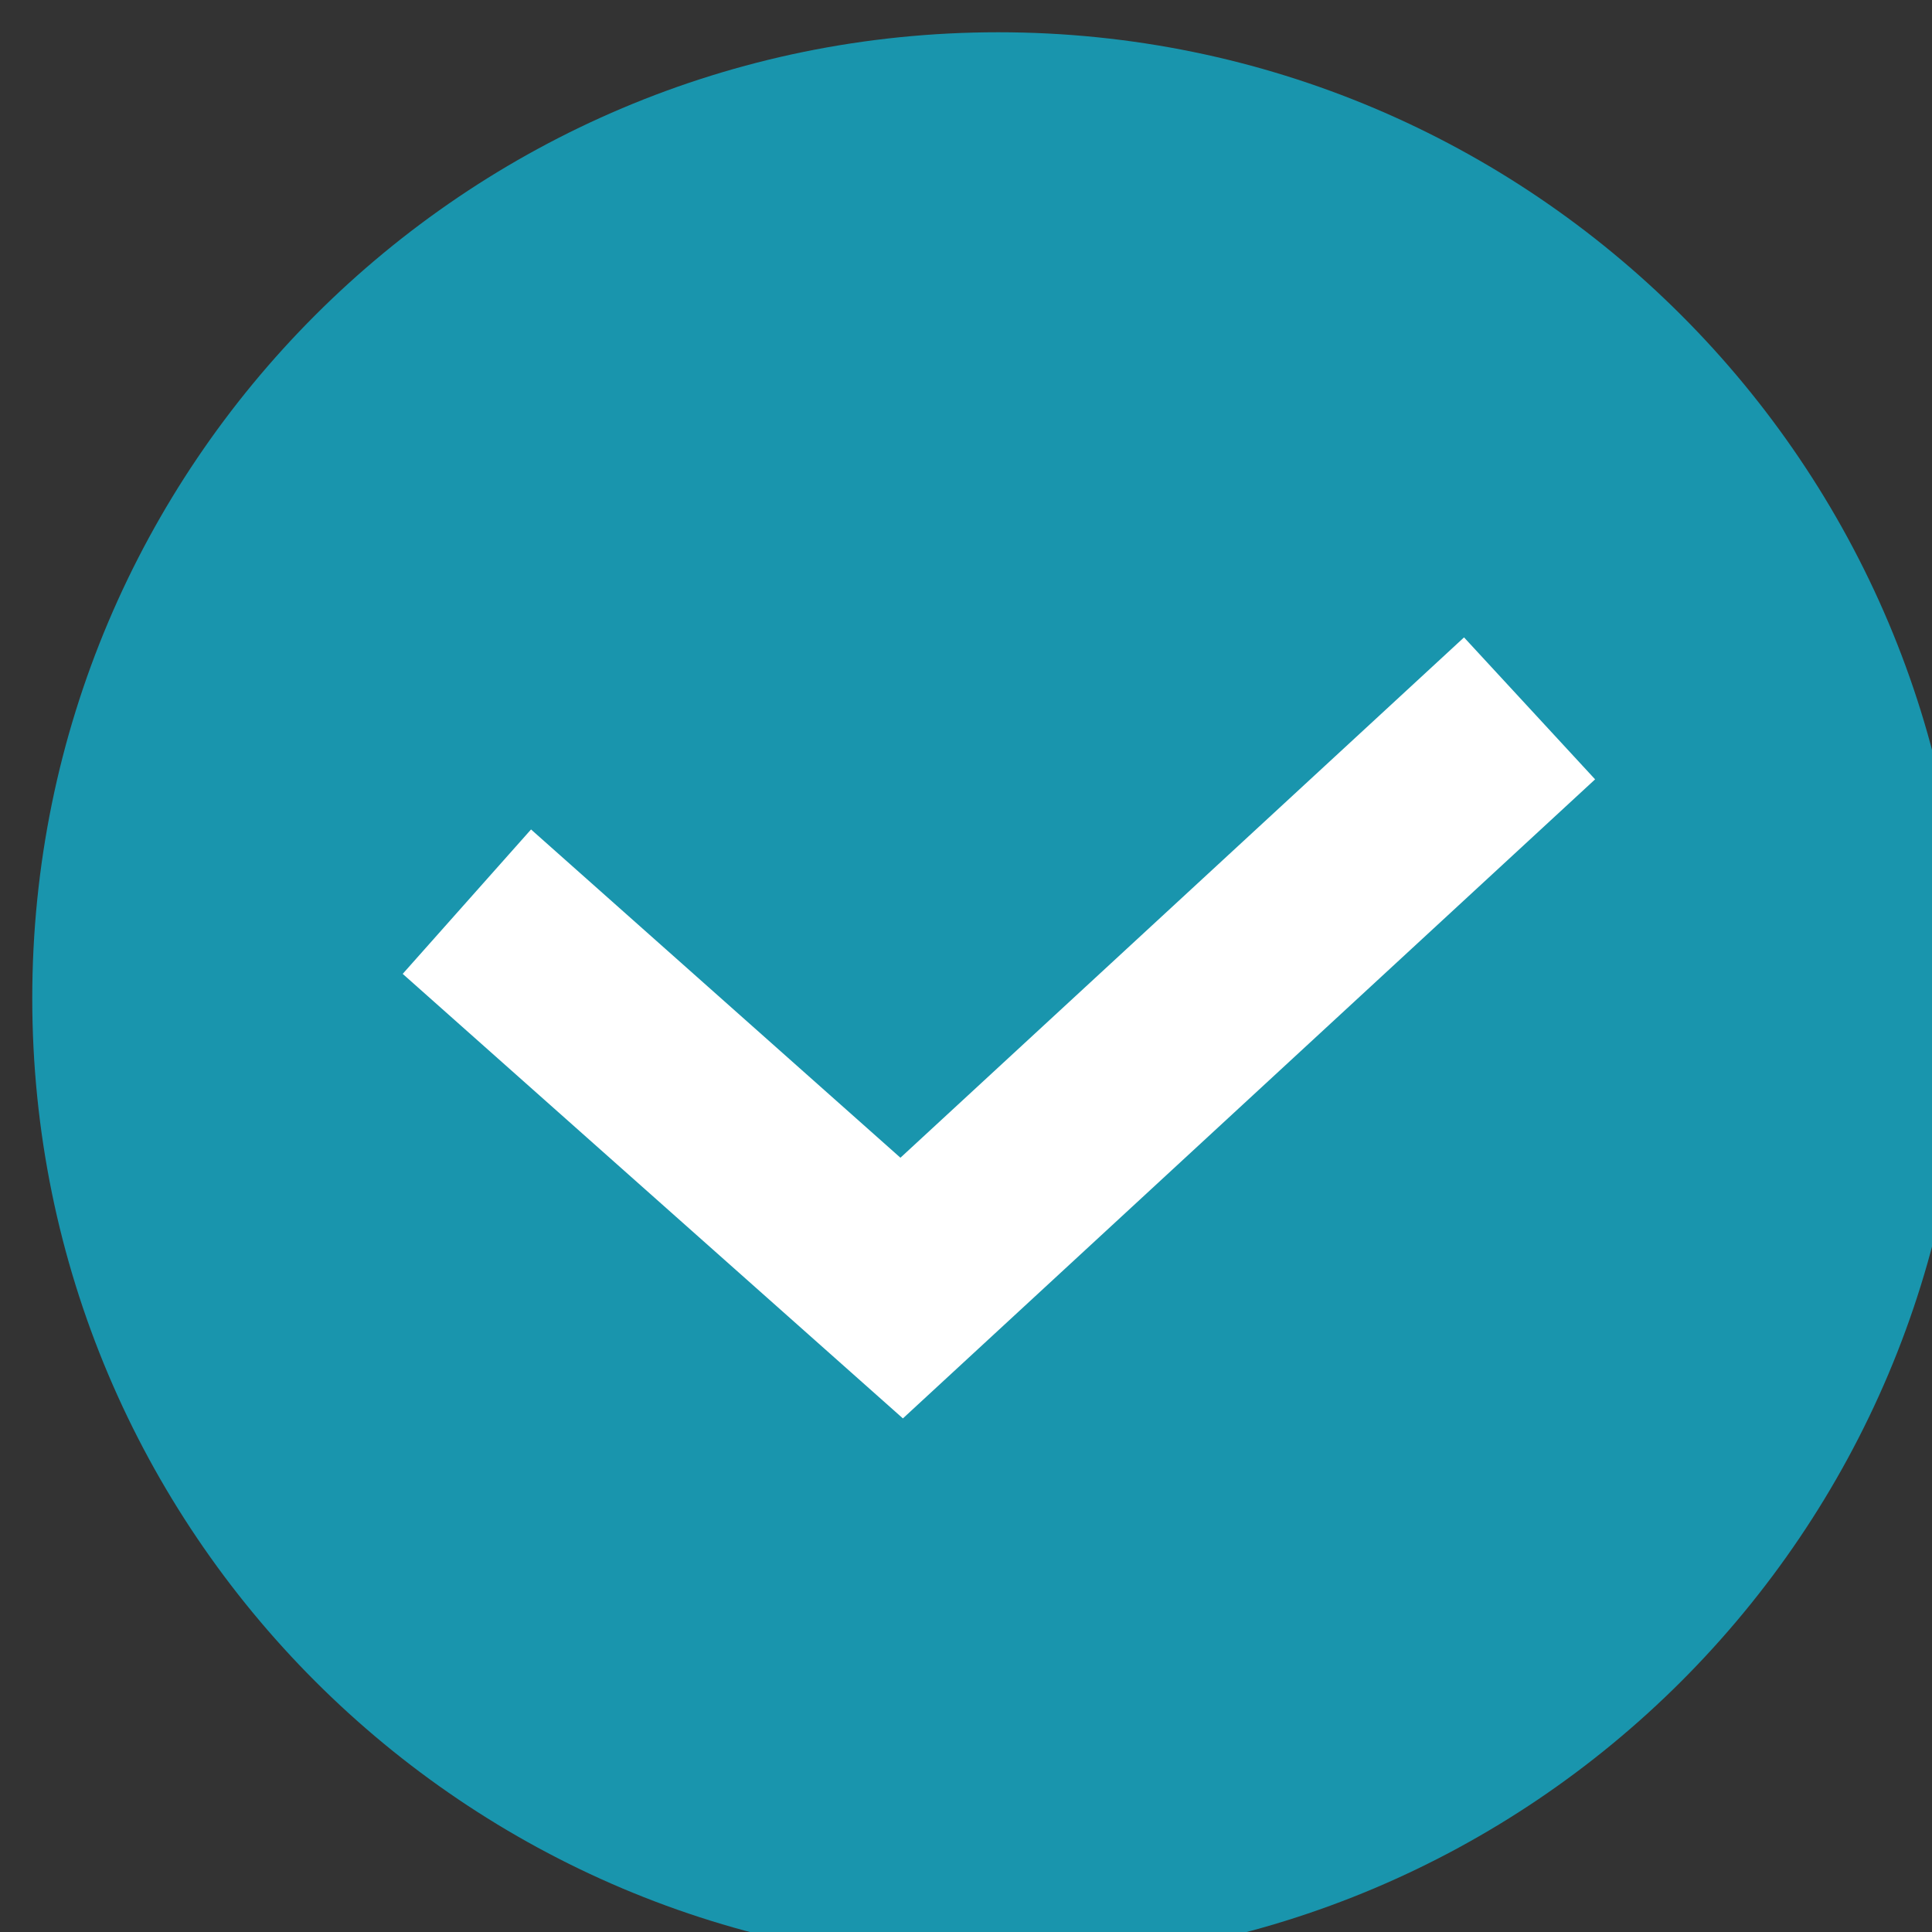
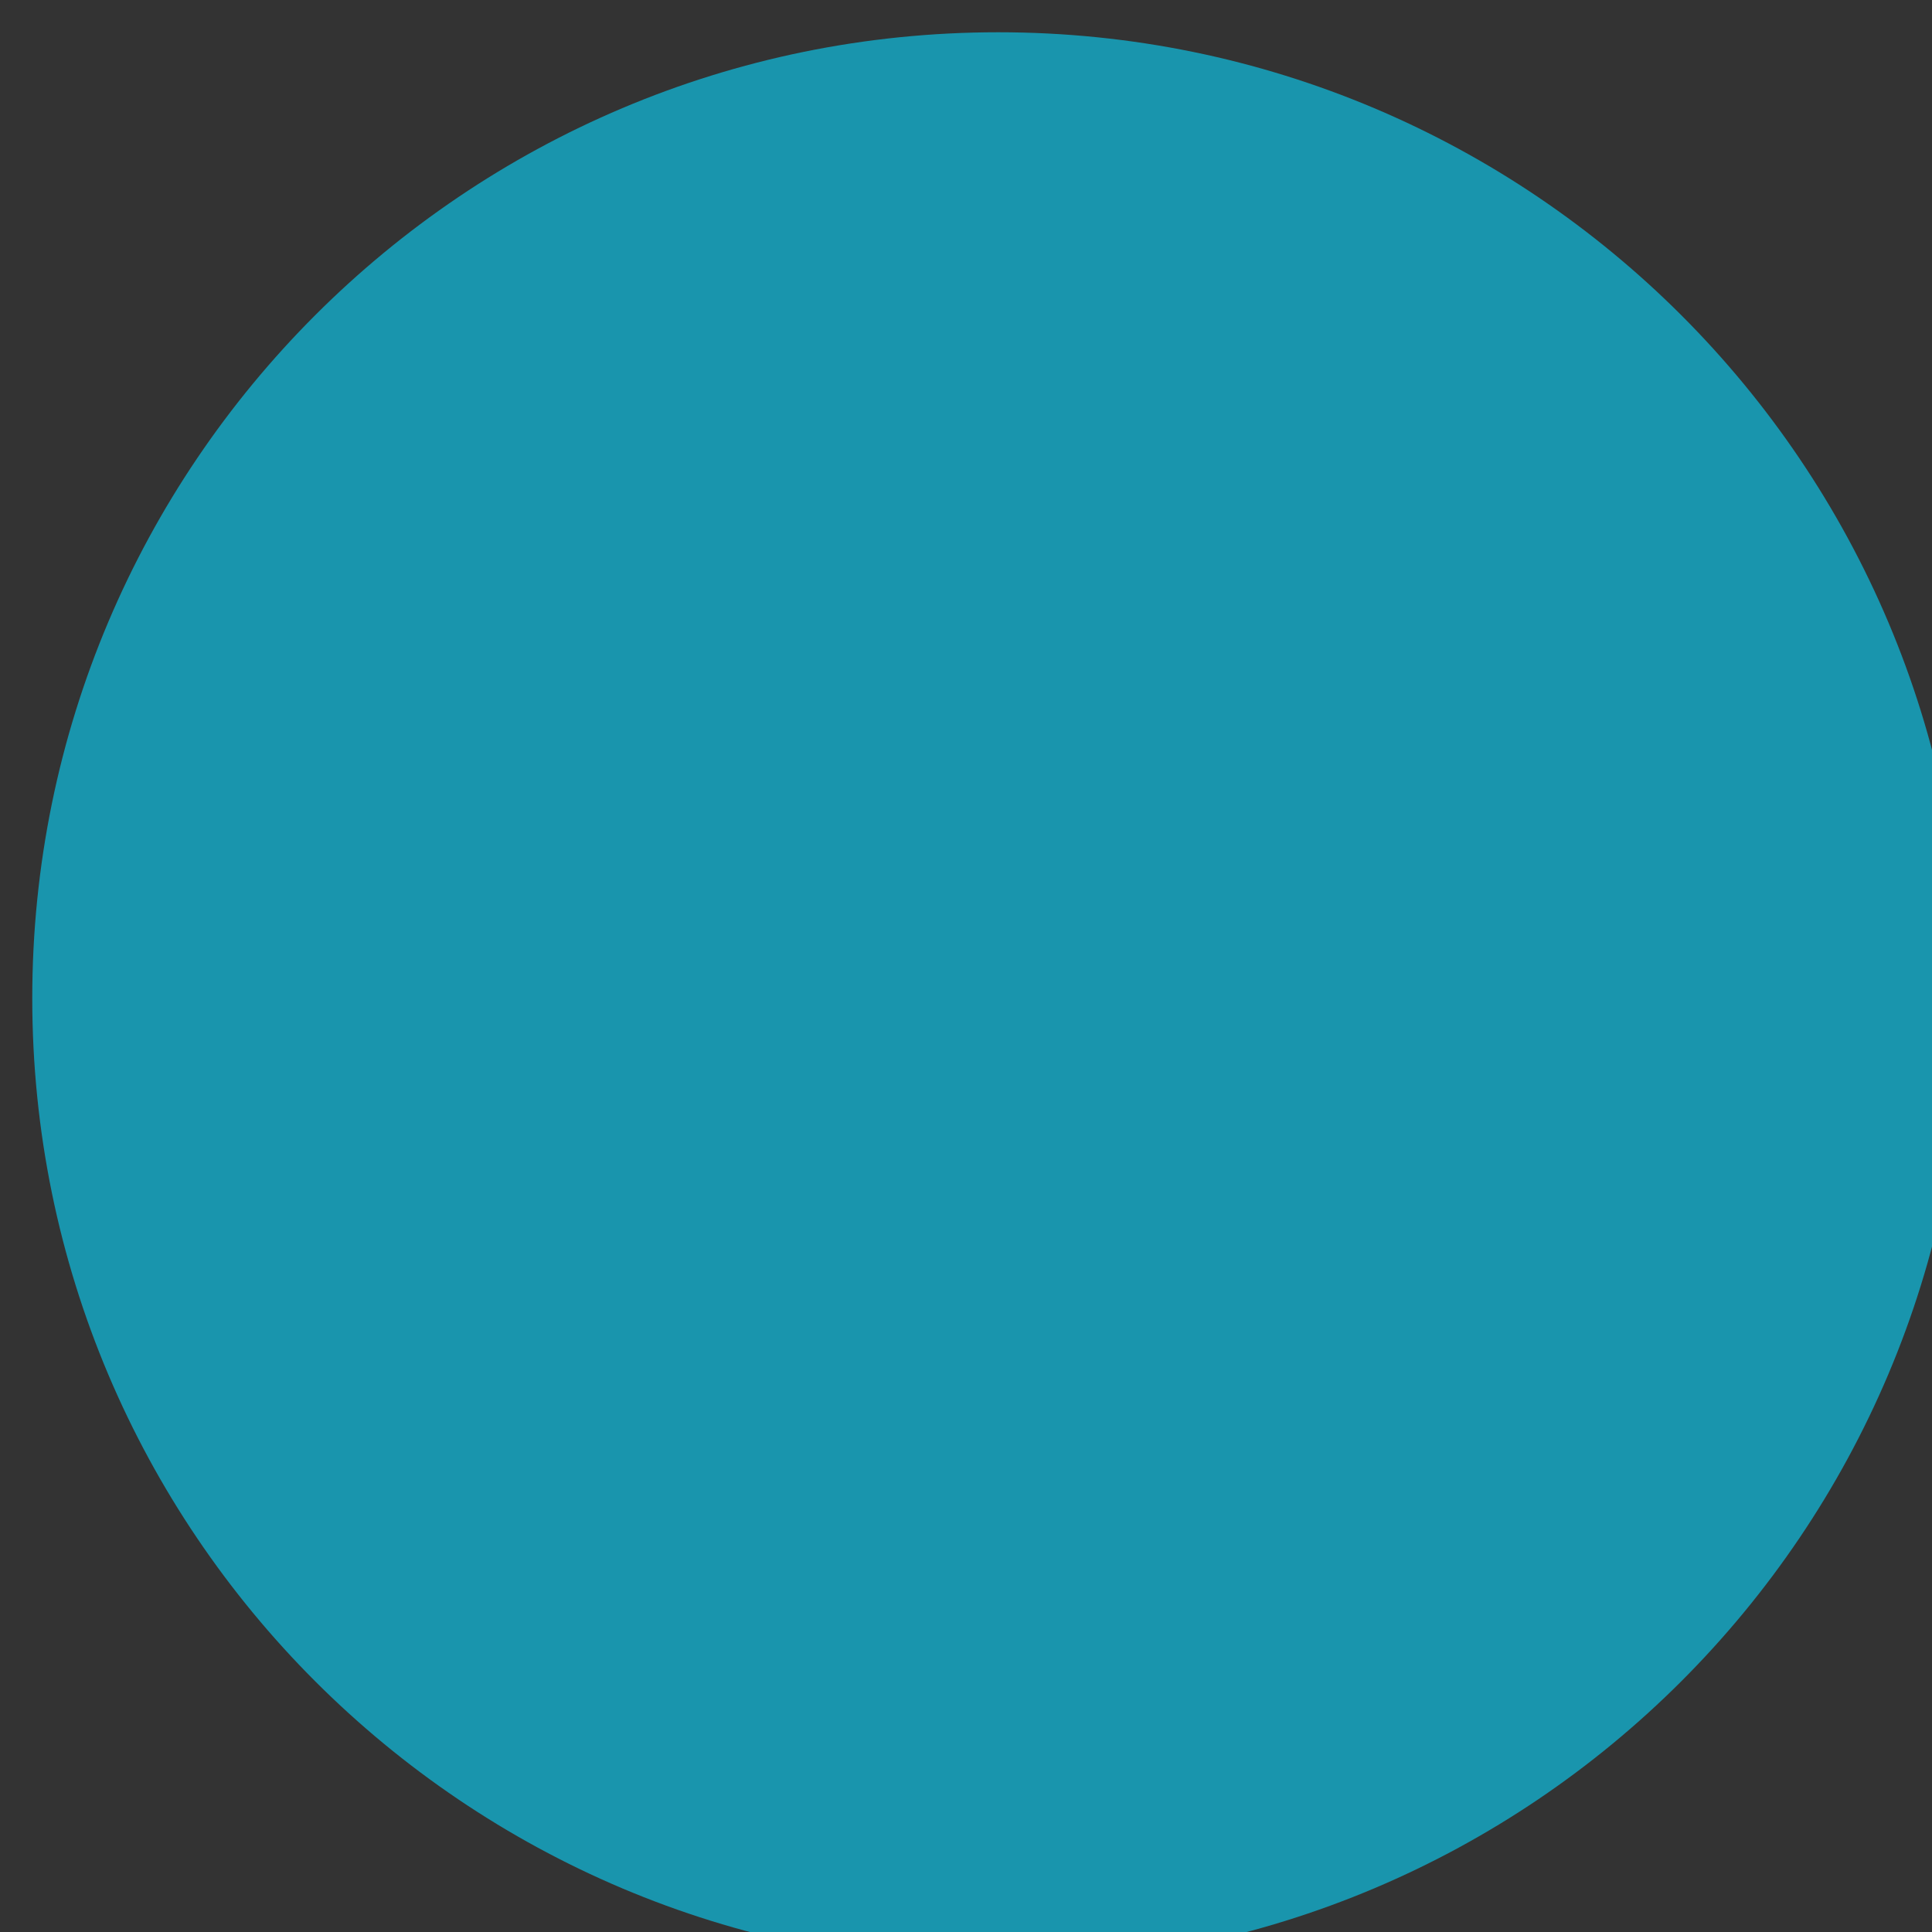
<svg xmlns="http://www.w3.org/2000/svg" viewBox="0 0 20.00 20.00" data-guides="{&quot;vertical&quot;:[],&quot;horizontal&quot;:[]}">
  <rect x="0" y="0" width="20.00" height="20.00" fill="#333333" stroke="none" />
  <defs />
  <path alignment-baseline="baseline" baseline-shift="baseline" fill="#1995ad" stroke-width="1.333" cx="10" cy="10" r="10" id="tSvg473ac2ba96" title="Ellipse 1" fill-opacity="1" stroke="none" stroke-opacity="1" d="M10.334 0.334C15.856 0.334 20.334 4.811 20.334 10.334C20.334 15.856 15.856 20.334 10.334 20.334C4.811 20.334 0.334 15.856 0.334 10.334C0.334 4.811 4.811 0.334 10.334 0.334Z" style="transform-origin: 10.333px 10.333px;" />
-   <path fill="#1995ad" stroke="white" fill-opacity="1" stroke-width="2" stroke-opacity="1" alignment-baseline="baseline" baseline-shift="baseline" id="tSvg7bcca7b581" title="Path 1" d="M4.833 9.334C6.333 10.667 7.833 12 9.334 13.334C11.5 11.334 13.667 9.334 15.834 7.333" />
</svg>